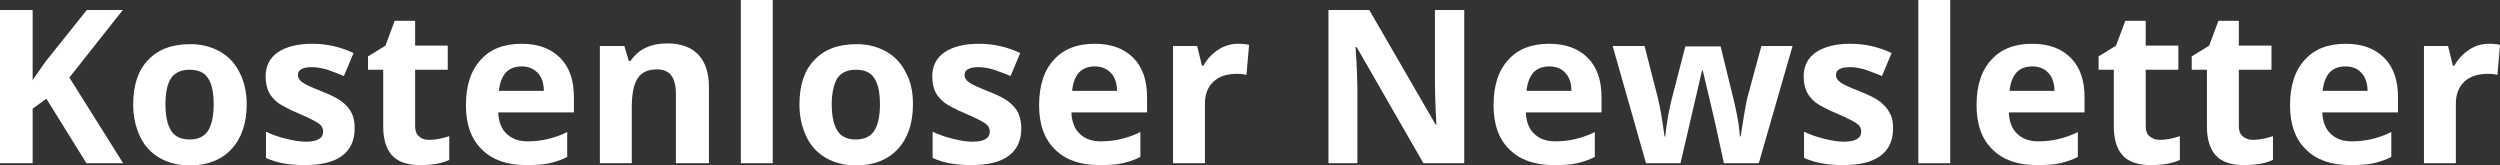
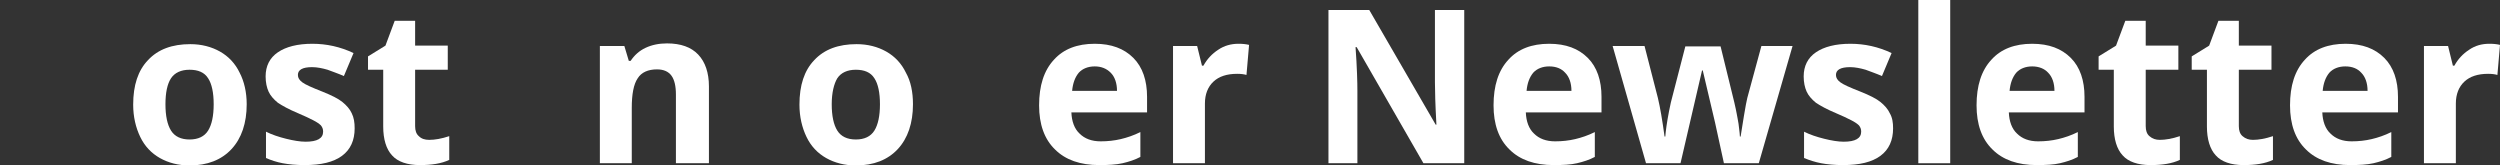
<svg xmlns="http://www.w3.org/2000/svg" version="1.1" id="Ebene_1" x="0px" y="0px" viewBox="0 0 673.9 44.5" style="enable-background:new 0 0 673.9 44.5;" xml:space="preserve">
  <rect x="0" y="0" width="673.9" height="44.5" fill="#333333" stroke="none" />
  <style type="text/css">
	.st0{fill:#FFFFFF;}
</style>
  <g>
-     <path class="st0" d="M33.2,44h-9.9L12.5,26.6l-3.7,2.7V44H0V2.7h8.8v18.9l3.4-4.9l11.2-14h9.7L18.7,20.9L33.2,44z" />
    <path class="st0" d="M66.5,28.1c0,5.1-1.4,9.2-4.1,12.1c-2.7,2.9-6.5,4.4-11.3,4.4c-3,0-5.7-0.7-8-2c-2.3-1.3-4.1-3.2-5.3-5.7   s-1.9-5.4-1.9-8.7c0-5.2,1.3-9.2,4-12c2.7-2.9,6.5-4.3,11.4-4.3c3,0,5.7,0.7,8,2c2.3,1.3,4.1,3.2,5.3,5.7   C65.8,21.9,66.5,24.8,66.5,28.1z M44.6,28.1c0,3.1,0.5,5.5,1.5,7.1c1,1.6,2.7,2.4,5,2.4c2.3,0,4-0.8,5-2.4c1-1.6,1.5-4,1.5-7.1   c0-3.1-0.5-5.5-1.5-7c-1-1.6-2.7-2.3-5-2.3c-2.3,0-4,0.8-5,2.3C45.1,22.6,44.6,25,44.6,28.1z" />
    <path class="st0" d="M95.6,34.6c0,3.2-1.1,5.7-3.4,7.4c-2.3,1.7-5.6,2.5-10.1,2.5c-2.3,0-4.3-0.2-5.9-0.5c-1.6-0.3-3.1-0.8-4.5-1.4   v-7.1c1.6,0.8,3.4,1.4,5.4,1.9c2,0.5,3.8,0.8,5.3,0.8c3.1,0,4.7-0.9,4.7-2.7c0-0.7-0.2-1.2-0.6-1.7c-0.4-0.4-1.1-0.9-2.1-1.4   s-2.4-1.2-4.1-1.9c-2.4-1-4.2-2-5.4-2.8c-1.1-0.9-2-1.9-2.5-3c-0.5-1.1-0.8-2.5-0.8-4.1c0-2.8,1.1-5,3.3-6.5   c2.2-1.5,5.3-2.3,9.3-2.3c3.8,0,7.5,0.8,11.1,2.5l-2.6,6.2c-1.6-0.7-3.1-1.2-4.4-1.7c-1.4-0.4-2.8-0.7-4.2-0.7   c-2.5,0-3.8,0.7-3.8,2.1c0,0.8,0.4,1.4,1.2,2c0.8,0.6,2.6,1.4,5.4,2.5c2.5,1,4.3,1.9,5.4,2.8c1.1,0.9,2,1.9,2.5,3   C95.4,31.7,95.6,33,95.6,34.6z" />
    <path class="st0" d="M115.7,37.7c1.5,0,3.3-0.3,5.4-1v6.4c-2.1,1-4.8,1.4-7.9,1.4c-3.4,0-6-0.9-7.5-2.6c-1.6-1.7-2.4-4.4-2.4-7.8   V18.8h-4.1v-3.6l4.7-2.9l2.5-6.7h5.5v6.7h8.8v6.5h-8.8v15.2c0,1.2,0.3,2.1,1,2.7C113.6,37.4,114.5,37.7,115.7,37.7z" />
-     <path class="st0" d="M141.8,44.5c-5.1,0-9.1-1.4-11.9-4.2c-2.9-2.8-4.3-6.8-4.3-11.9c0-5.3,1.3-9.4,4-12.3c2.6-2.9,6.3-4.3,11-4.3   c4.5,0,7.9,1.3,10.4,3.8c2.5,2.5,3.7,6.1,3.7,10.5v4.2h-20.4c0.1,2.4,0.8,4.4,2.2,5.7c1.4,1.4,3.3,2.1,5.7,2.1   c1.9,0,3.7-0.2,5.4-0.6c1.7-0.4,3.5-1,5.3-1.9v6.7c-1.5,0.8-3.1,1.3-4.8,1.7C146.3,44.4,144.3,44.5,141.8,44.5z M140.6,17.9   c-1.8,0-3.3,0.6-4.3,1.7c-1,1.2-1.6,2.8-1.8,4.9h12.1c0-2.1-0.6-3.8-1.7-4.9C143.8,18.5,142.4,17.9,140.6,17.9z" />
    <path class="st0" d="M190.8,44h-8.6V25.5c0-2.3-0.4-4-1.2-5.1c-0.8-1.1-2.1-1.7-3.9-1.7c-2.4,0-4.2,0.8-5.2,2.4   c-1.1,1.6-1.6,4.3-1.6,8V44h-8.6V12.4h6.6l1.2,4h0.5c1-1.5,2.3-2.7,4-3.5c1.7-0.8,3.6-1.2,5.8-1.2c3.7,0,6.5,1,8.4,3   c1.9,2,2.9,4.9,2.9,8.6V44z" />
-     <path class="st0" d="M208.3,44h-8.6V0h8.6V44z" />
    <path class="st0" d="M246.1,28.1c0,5.1-1.4,9.2-4.1,12.1c-2.7,2.9-6.5,4.4-11.3,4.4c-3,0-5.7-0.7-8-2c-2.3-1.3-4.1-3.2-5.3-5.7   c-1.2-2.5-1.9-5.4-1.9-8.7c0-5.2,1.3-9.2,4-12c2.7-2.9,6.5-4.3,11.4-4.3c3,0,5.7,0.7,8,2c2.3,1.3,4.1,3.2,5.3,5.7   C245.5,21.9,246.1,24.8,246.1,28.1z M224.2,28.1c0,3.1,0.5,5.5,1.5,7.1c1,1.6,2.7,2.4,5,2.4c2.3,0,4-0.8,5-2.4c1-1.6,1.5-4,1.5-7.1   c0-3.1-0.5-5.5-1.5-7c-1-1.6-2.7-2.3-5-2.3c-2.3,0-4,0.8-5,2.3C224.8,22.6,224.2,25,224.2,28.1z" />
-     <path class="st0" d="M275.3,34.6c0,3.2-1.1,5.7-3.4,7.4c-2.3,1.7-5.6,2.5-10.1,2.5c-2.3,0-4.3-0.2-5.9-0.5   c-1.6-0.3-3.1-0.8-4.5-1.4v-7.1c1.6,0.8,3.4,1.4,5.4,1.9s3.8,0.8,5.3,0.8c3.1,0,4.7-0.9,4.7-2.7c0-0.7-0.2-1.2-0.6-1.7   c-0.4-0.4-1.1-0.9-2.1-1.4c-1-0.5-2.4-1.2-4.1-1.9c-2.4-1-4.2-2-5.4-2.8c-1.1-0.9-2-1.9-2.5-3c-0.5-1.1-0.8-2.5-0.8-4.1   c0-2.8,1.1-5,3.3-6.5c2.2-1.5,5.3-2.3,9.3-2.3c3.8,0,7.5,0.8,11.1,2.5l-2.6,6.2c-1.6-0.7-3.1-1.2-4.4-1.7c-1.4-0.4-2.8-0.7-4.2-0.7   c-2.5,0-3.8,0.7-3.8,2.1c0,0.8,0.4,1.4,1.2,2c0.8,0.6,2.6,1.4,5.4,2.5c2.5,1,4.3,1.9,5.4,2.8c1.1,0.9,2,1.9,2.5,3   C275,31.7,275.3,33,275.3,34.6z" />
    <path class="st0" d="M296.3,44.5c-5.1,0-9.1-1.4-11.9-4.2c-2.9-2.8-4.3-6.8-4.3-11.9c0-5.3,1.3-9.4,4-12.3c2.6-2.9,6.3-4.3,11-4.3   c4.5,0,7.9,1.3,10.4,3.8c2.5,2.5,3.7,6.1,3.7,10.5v4.2h-20.4c0.1,2.4,0.8,4.4,2.2,5.7c1.4,1.4,3.3,2.1,5.7,2.1   c1.9,0,3.7-0.2,5.4-0.6c1.7-0.4,3.5-1,5.3-1.9v6.7c-1.5,0.8-3.1,1.3-4.8,1.7C300.8,44.4,298.8,44.5,296.3,44.5z M295.1,17.9   c-1.8,0-3.3,0.6-4.3,1.7c-1,1.2-1.6,2.8-1.8,4.9h12.1c0-2.1-0.6-3.8-1.7-4.9C298.3,18.5,296.9,17.9,295.1,17.9z" />
    <path class="st0" d="M333.8,11.8c1.2,0,2.1,0.1,2.9,0.3l-0.7,8.1c-0.7-0.2-1.5-0.3-2.5-0.3c-2.8,0-4.9,0.7-6.4,2.1   c-1.5,1.4-2.3,3.4-2.3,5.9V44h-8.6V12.4h6.5l1.3,5.3h0.4c1-1.8,2.3-3.2,4-4.3C330,12.3,331.9,11.8,333.8,11.8z" />
    <path class="st0" d="M394.8,44h-11.1l-18-31.3h-0.3c0.4,5.5,0.5,9.5,0.5,11.8V44h-7.8V2.7h11l17.9,30.9h0.2   c-0.3-5.4-0.4-9.2-0.4-11.4V2.7h7.9V44z" />
    <path class="st0" d="M418.8,44.5c-5.1,0-9.1-1.4-11.9-4.2c-2.9-2.8-4.3-6.8-4.3-11.9c0-5.3,1.3-9.4,4-12.3c2.6-2.9,6.3-4.3,11-4.3   c4.5,0,7.9,1.3,10.4,3.8c2.5,2.5,3.7,6.1,3.7,10.5v4.2h-20.4c0.1,2.4,0.8,4.4,2.2,5.7c1.4,1.4,3.3,2.1,5.7,2.1   c1.9,0,3.7-0.2,5.4-0.6c1.7-0.4,3.5-1,5.3-1.9v6.7c-1.5,0.8-3.1,1.3-4.8,1.7C423.4,44.4,421.3,44.5,418.8,44.5z M417.6,17.9   c-1.8,0-3.3,0.6-4.3,1.7c-1,1.2-1.6,2.8-1.8,4.9h12.1c0-2.1-0.6-3.8-1.7-4.9C420.9,18.5,419.5,17.9,417.6,17.9z" />
    <path class="st0" d="M464.7,44l-2.4-11L459,19h-0.2L453,44h-9.3l-9-31.6h8.6l3.6,14c0.6,2.5,1.2,6,1.8,10.4h0.2   c0.1-1.4,0.4-3.7,1-6.8l0.5-2.4l3.9-15.1h9.5l3.7,15.1c0.1,0.4,0.2,1,0.4,1.8c0.2,0.8,0.3,1.7,0.5,2.6c0.2,0.9,0.3,1.8,0.4,2.7   c0.1,0.9,0.2,1.6,0.2,2.1h0.2c0.2-1.4,0.5-3.2,0.9-5.6c0.4-2.4,0.7-4,0.9-4.8l3.8-14h8.4L474.1,44H464.7z" />
    <path class="st0" d="M510.3,34.6c0,3.2-1.1,5.7-3.4,7.4c-2.3,1.7-5.6,2.5-10.1,2.5c-2.3,0-4.3-0.2-5.9-0.5   c-1.6-0.3-3.1-0.8-4.6-1.4v-7.1c1.6,0.8,3.4,1.4,5.4,1.9s3.8,0.8,5.3,0.8c3.1,0,4.7-0.9,4.7-2.7c0-0.7-0.2-1.2-0.6-1.7   c-0.4-0.4-1.1-0.9-2.1-1.4s-2.4-1.2-4.1-1.9c-2.4-1-4.2-2-5.4-2.8c-1.1-0.9-2-1.9-2.5-3c-0.5-1.1-0.8-2.5-0.8-4.1   c0-2.8,1.1-5,3.3-6.5c2.2-1.5,5.3-2.3,9.3-2.3c3.8,0,7.5,0.8,11.1,2.5l-2.6,6.2c-1.6-0.7-3.1-1.2-4.4-1.7c-1.4-0.4-2.8-0.7-4.2-0.7   c-2.5,0-3.8,0.7-3.8,2.1c0,0.8,0.4,1.4,1.2,2c0.8,0.6,2.6,1.4,5.4,2.5c2.5,1,4.3,1.9,5.4,2.8c1.1,0.9,2,1.9,2.5,3   C510.1,31.7,510.3,33,510.3,34.6z" />
    <path class="st0" d="M525.7,44h-8.6V0h8.6V44z" />
    <path class="st0" d="M549,44.5c-5.1,0-9.1-1.4-11.9-4.2c-2.9-2.8-4.3-6.8-4.3-11.9c0-5.3,1.3-9.4,4-12.3c2.6-2.9,6.3-4.3,11-4.3   c4.5,0,7.9,1.3,10.4,3.8c2.5,2.5,3.7,6.1,3.7,10.5v4.2h-20.4c0.1,2.4,0.8,4.4,2.2,5.7c1.4,1.4,3.3,2.1,5.7,2.1   c1.9,0,3.7-0.2,5.4-0.6c1.7-0.4,3.5-1,5.3-1.9v6.7c-1.5,0.8-3.1,1.3-4.8,1.7C553.6,44.4,551.5,44.5,549,44.5z M547.8,17.9   c-1.8,0-3.3,0.6-4.3,1.7c-1,1.2-1.6,2.8-1.8,4.9h12.1c0-2.1-0.6-3.8-1.7-4.9C551.1,18.5,549.6,17.9,547.8,17.9z" />
    <path class="st0" d="M582.2,37.7c1.5,0,3.3-0.3,5.4-1v6.4c-2.1,1-4.8,1.4-7.9,1.4c-3.4,0-6-0.9-7.5-2.6c-1.6-1.7-2.4-4.4-2.4-7.8   V18.8h-4.1v-3.6l4.7-2.9l2.5-6.7h5.5v6.7h8.8v6.5h-8.8v15.2c0,1.2,0.3,2.1,1,2.7C580.2,37.4,581.1,37.7,582.2,37.7z" />
    <path class="st0" d="M607.3,37.7c1.5,0,3.3-0.3,5.4-1v6.4c-2.1,1-4.8,1.4-7.9,1.4c-3.4,0-6-0.9-7.5-2.6c-1.6-1.7-2.4-4.4-2.4-7.8   V18.8h-4.1v-3.6l4.7-2.9l2.5-6.7h5.5v6.7h8.8v6.5h-8.8v15.2c0,1.2,0.3,2.1,1,2.7C605.3,37.4,606.2,37.7,607.3,37.7z" />
    <path class="st0" d="M633.5,44.5c-5.1,0-9.1-1.4-11.9-4.2c-2.9-2.8-4.3-6.8-4.3-11.9c0-5.3,1.3-9.4,4-12.3c2.6-2.9,6.3-4.3,11-4.3   c4.5,0,7.9,1.3,10.4,3.8c2.5,2.5,3.7,6.1,3.7,10.5v4.2H626c0.1,2.4,0.8,4.4,2.2,5.7c1.4,1.4,3.3,2.1,5.7,2.1c1.9,0,3.7-0.2,5.4-0.6   c1.7-0.4,3.5-1,5.3-1.9v6.7c-1.5,0.8-3.1,1.3-4.8,1.7C638,44.4,635.9,44.5,633.5,44.5z M632.2,17.9c-1.8,0-3.3,0.6-4.3,1.7   c-1,1.2-1.6,2.8-1.8,4.9h12.1c0-2.1-0.6-3.8-1.7-4.9C635.5,18.5,634.1,17.9,632.2,17.9z" />
    <path class="st0" d="M671,11.8c1.2,0,2.1,0.1,2.9,0.3l-0.7,8.1c-0.7-0.2-1.5-0.3-2.5-0.3c-2.8,0-4.9,0.7-6.4,2.1   c-1.5,1.4-2.3,3.4-2.3,5.9V44h-8.6V12.4h6.5l1.3,5.3h0.4c1-1.8,2.3-3.2,4-4.3C667.2,12.3,669,11.8,671,11.8z" />
  </g>
</svg>